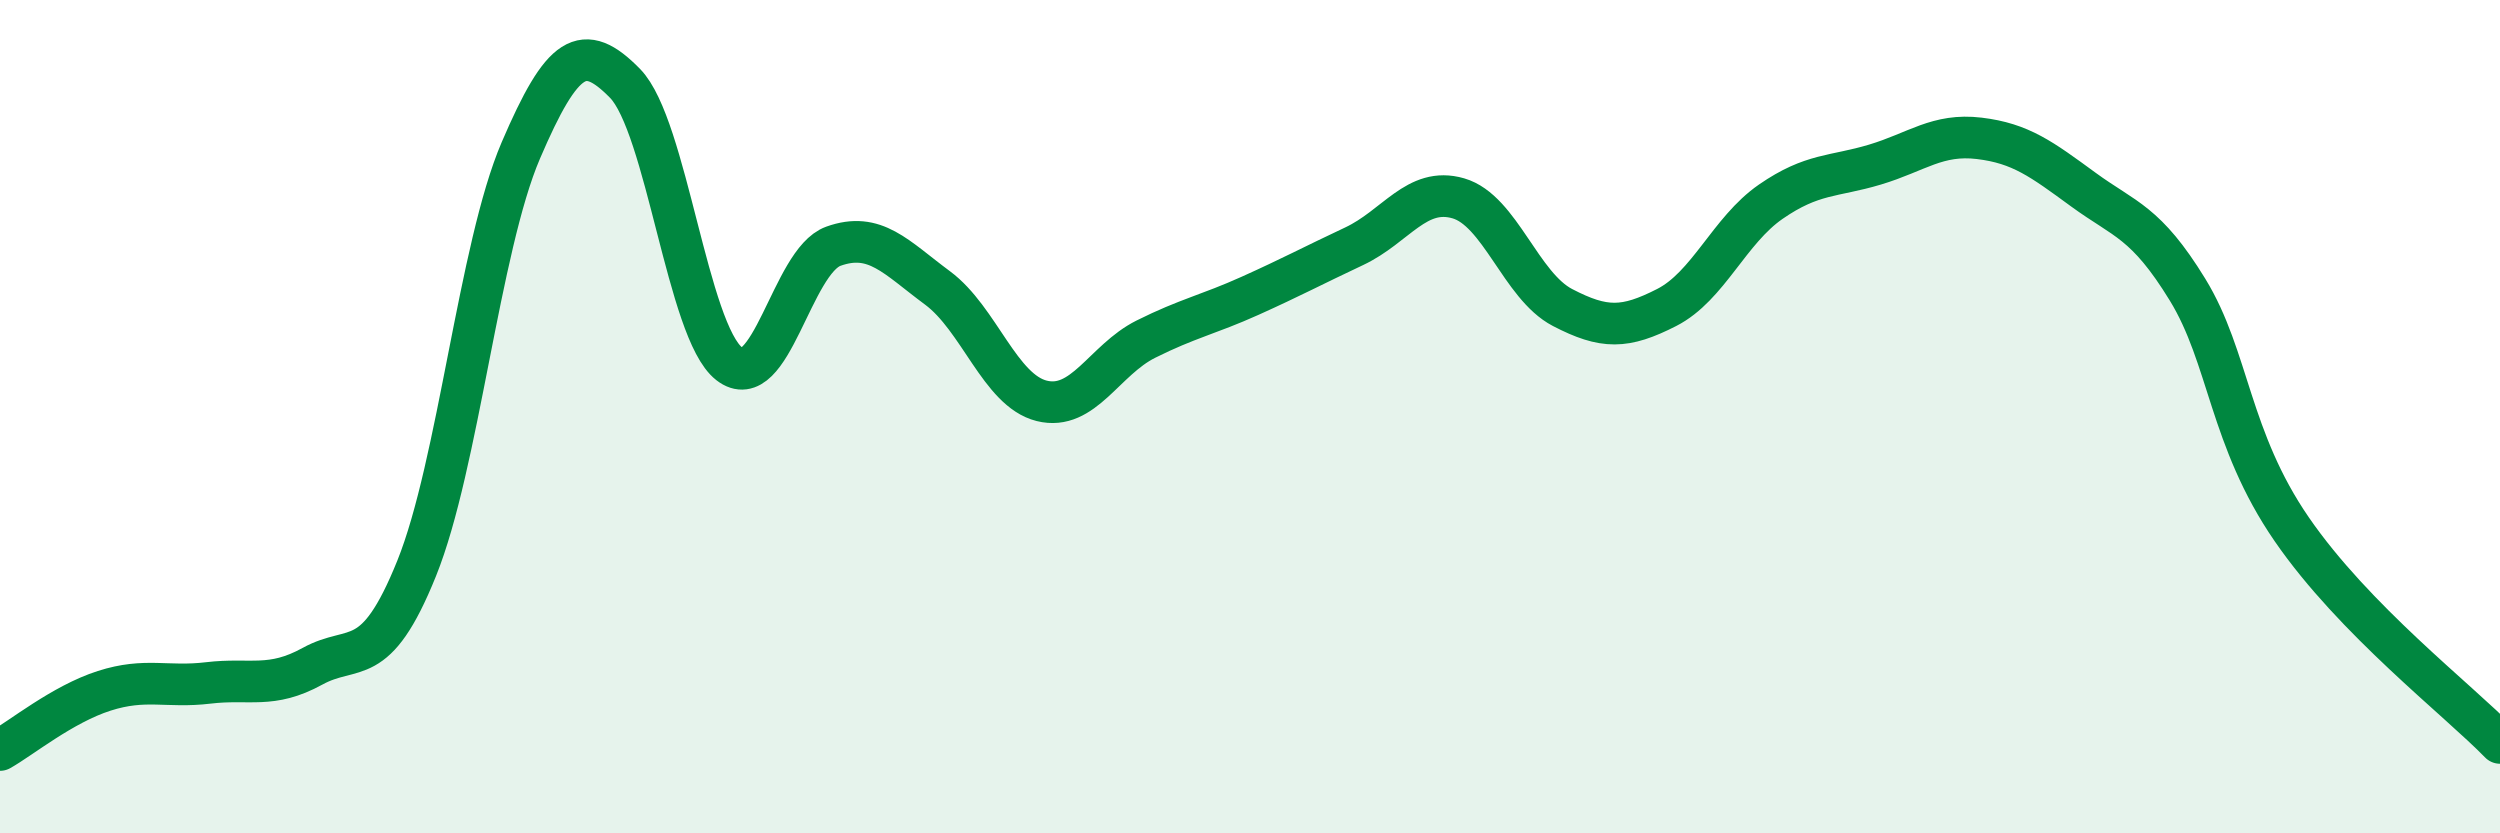
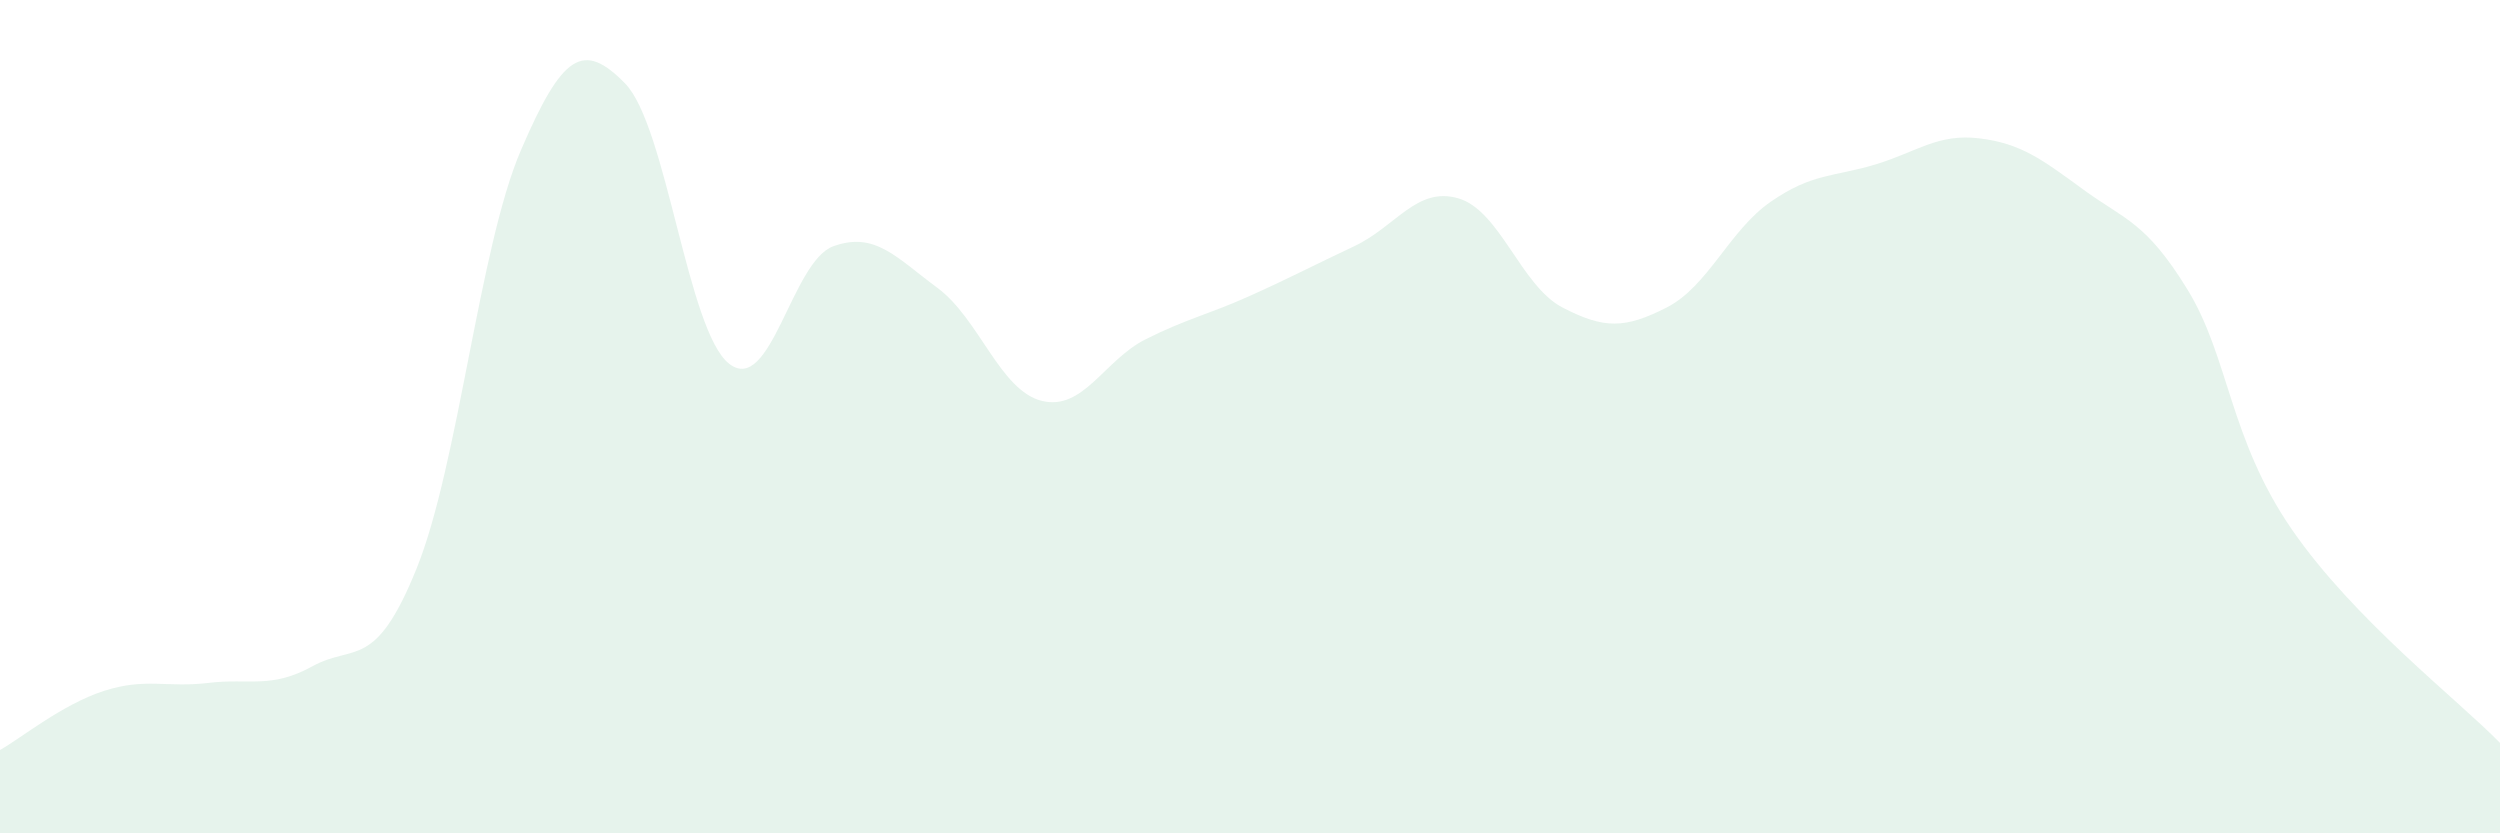
<svg xmlns="http://www.w3.org/2000/svg" width="60" height="20" viewBox="0 0 60 20">
  <path d="M 0,18 C 0.5,17.72 1.5,16.9 2.5,16.58 C 3.5,16.26 4,16.51 5,16.39 C 6,16.27 6.5,16.54 7.5,15.99 C 8.5,15.44 9,16.12 10,13.64 C 11,11.16 11.5,5.94 12.5,3.61 C 13.5,1.28 14,0.98 15,2 C 16,3.02 16.5,7.95 17.5,8.73 C 18.5,9.51 19,6.27 20,5.91 C 21,5.55 21.5,6.17 22.5,6.91 C 23.5,7.65 24,9.37 25,9.62 C 26,9.87 26.5,8.64 27.5,8.14 C 28.5,7.64 29,7.55 30,7.1 C 31,6.65 31.5,6.38 32.5,5.91 C 33.5,5.44 34,4.47 35,4.76 C 36,5.05 36.5,6.86 37.5,7.38 C 38.5,7.9 39,7.89 40,7.38 C 41,6.87 41.5,5.53 42.5,4.84 C 43.5,4.15 44,4.25 45,3.95 C 46,3.65 46.5,3.2 47.5,3.32 C 48.5,3.44 49,3.82 50,4.55 C 51,5.28 51.5,5.32 52.5,6.95 C 53.5,8.58 53.5,10.52 55,12.7 C 56.5,14.88 59,16.8 60,17.83L60 20L0 20Z" fill="#008740" opacity="0.1" stroke-linecap="round" stroke-linejoin="round" />
-   <path d="M 0,18 C 0.5,17.72 1.5,16.9 2.5,16.58 C 3.5,16.26 4,16.51 5,16.39 C 6,16.27 6.5,16.54 7.5,15.99 C 8.5,15.44 9,16.12 10,13.64 C 11,11.16 11.5,5.94 12.5,3.61 C 13.5,1.28 14,0.98 15,2 C 16,3.02 16.5,7.95 17.5,8.73 C 18.5,9.51 19,6.27 20,5.91 C 21,5.55 21.5,6.17 22.5,6.91 C 23.5,7.65 24,9.37 25,9.62 C 26,9.87 26.5,8.64 27.5,8.14 C 28.5,7.64 29,7.55 30,7.1 C 31,6.65 31.5,6.38 32.5,5.91 C 33.5,5.44 34,4.47 35,4.76 C 36,5.05 36.5,6.86 37.5,7.38 C 38.5,7.9 39,7.89 40,7.38 C 41,6.87 41.5,5.53 42.5,4.84 C 43.5,4.15 44,4.25 45,3.95 C 46,3.65 46.5,3.2 47.5,3.32 C 48.5,3.44 49,3.82 50,4.55 C 51,5.28 51.5,5.32 52.5,6.95 C 53.5,8.58 53.5,10.52 55,12.7 C 56.5,14.88 59,16.8 60,17.83" stroke="#008740" stroke-width="1" fill="none" stroke-linecap="round" stroke-linejoin="round" />
</svg>